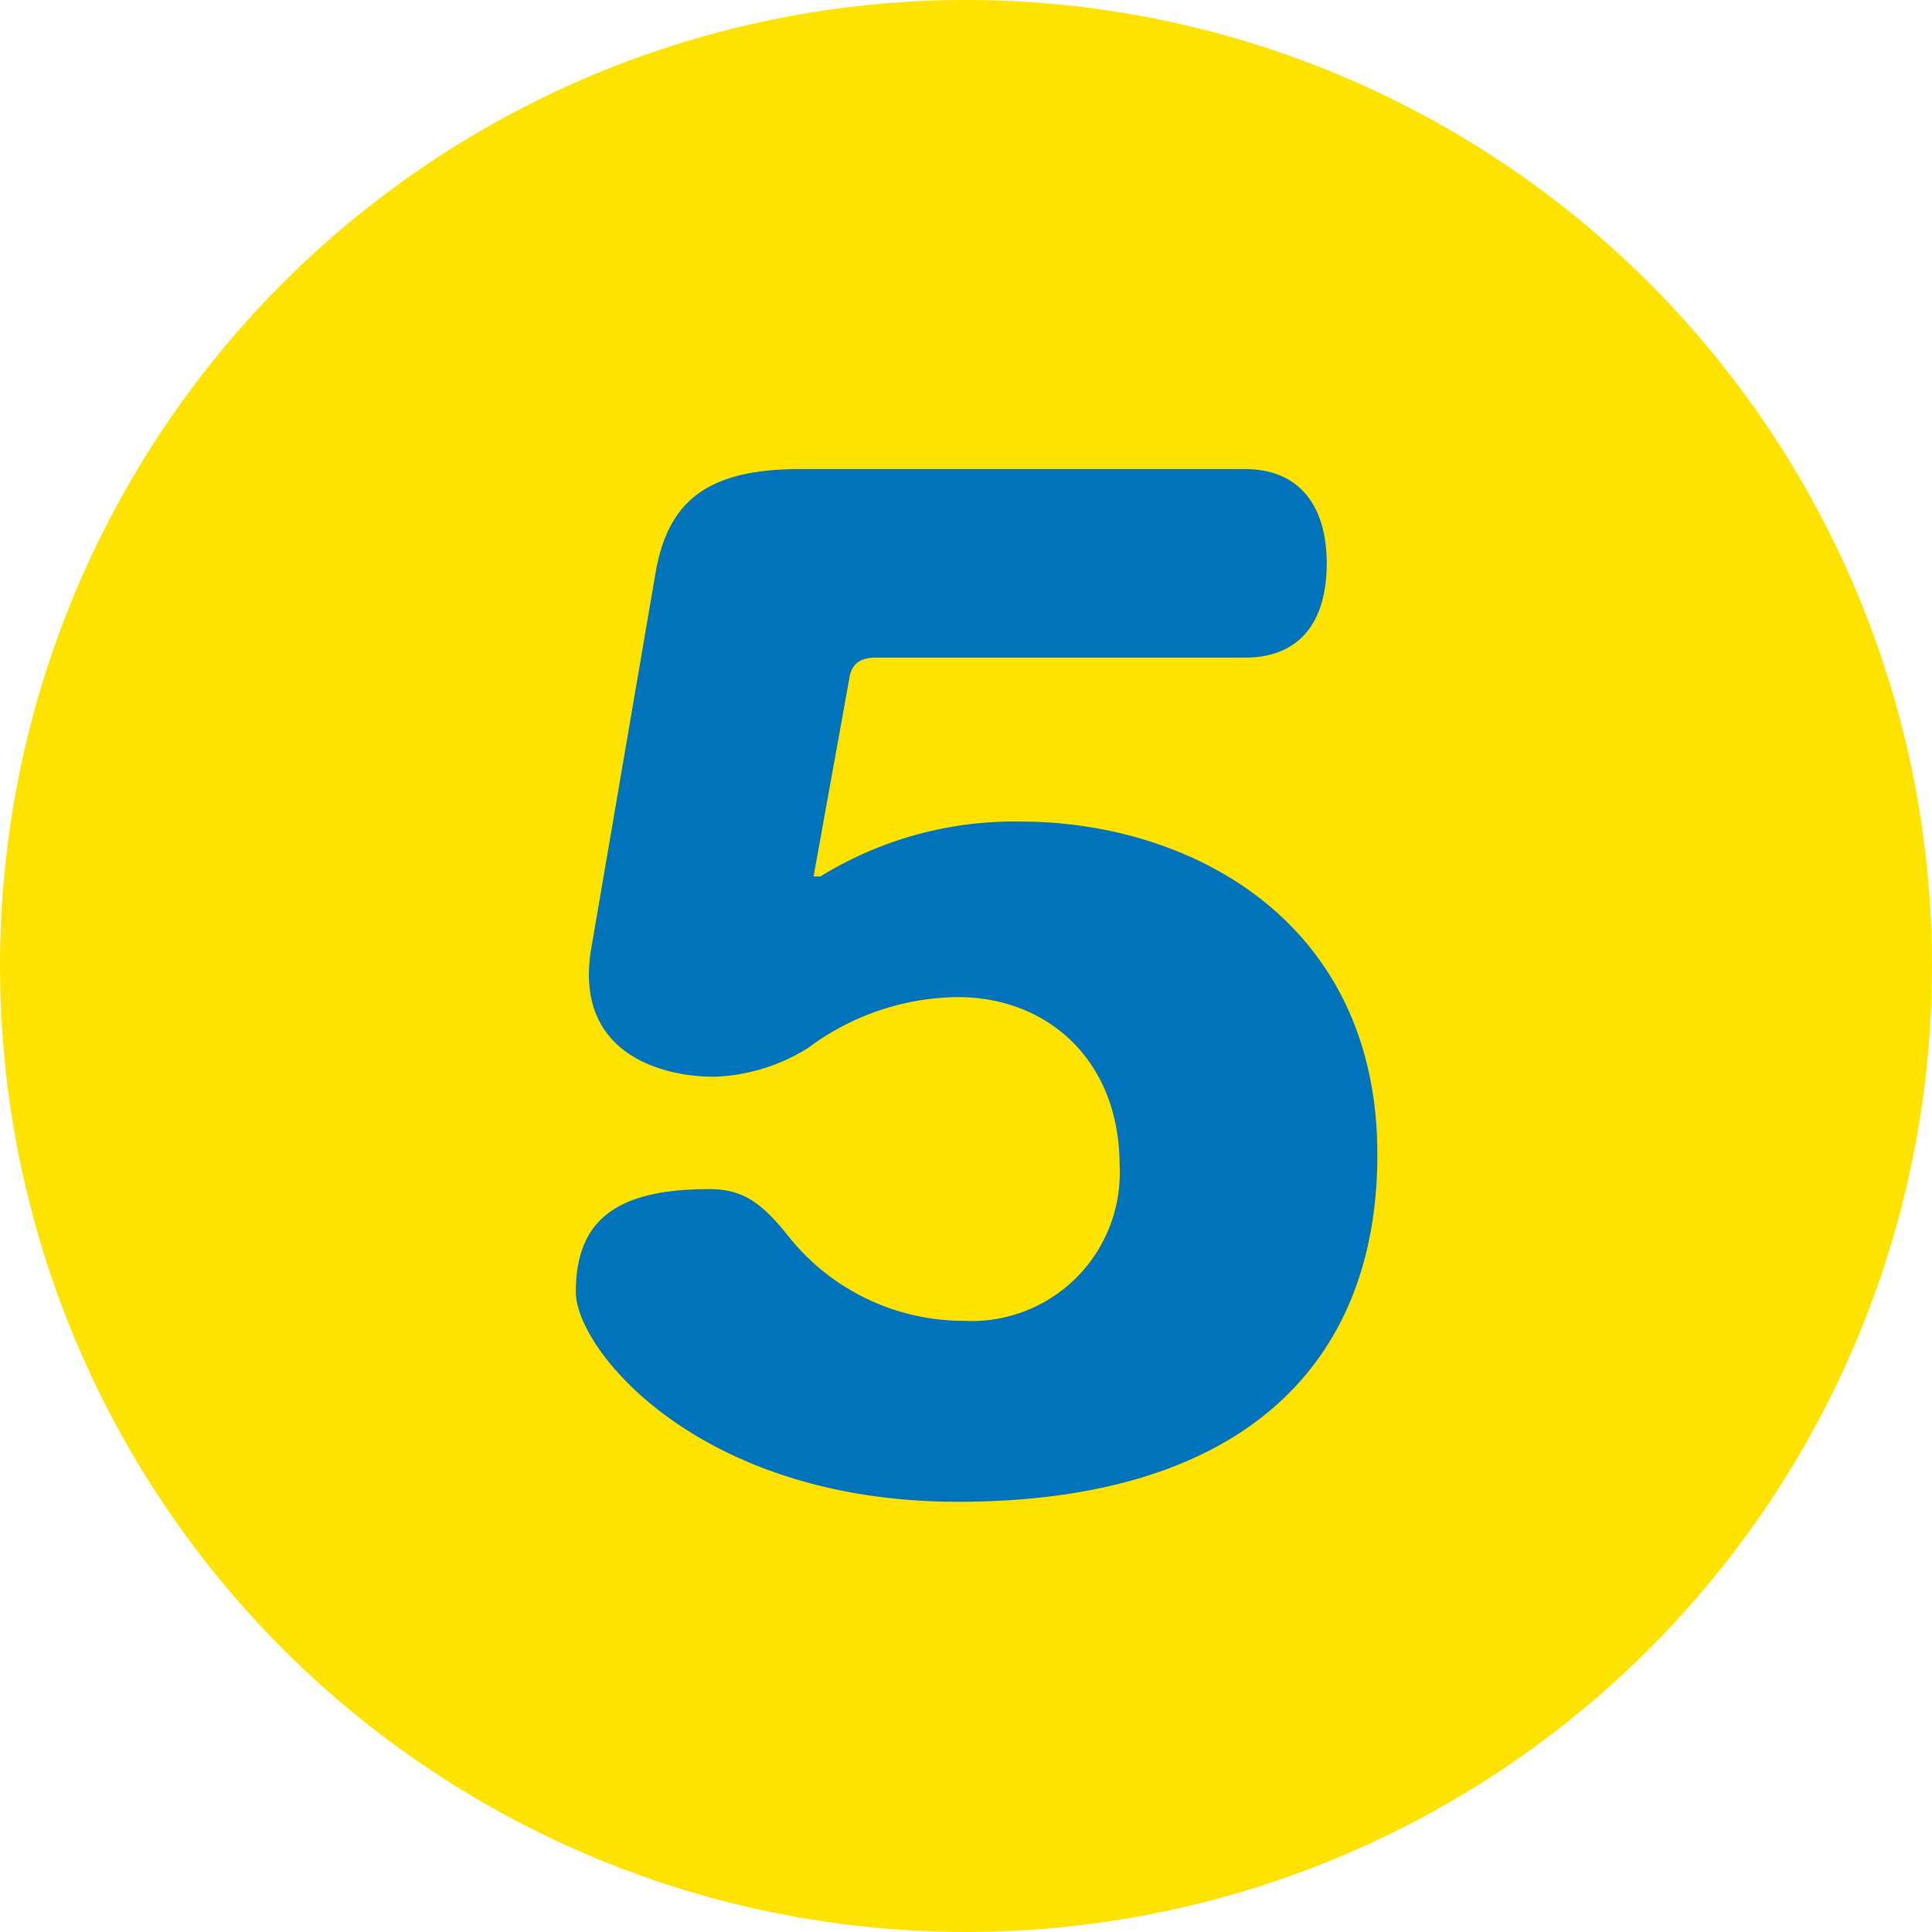
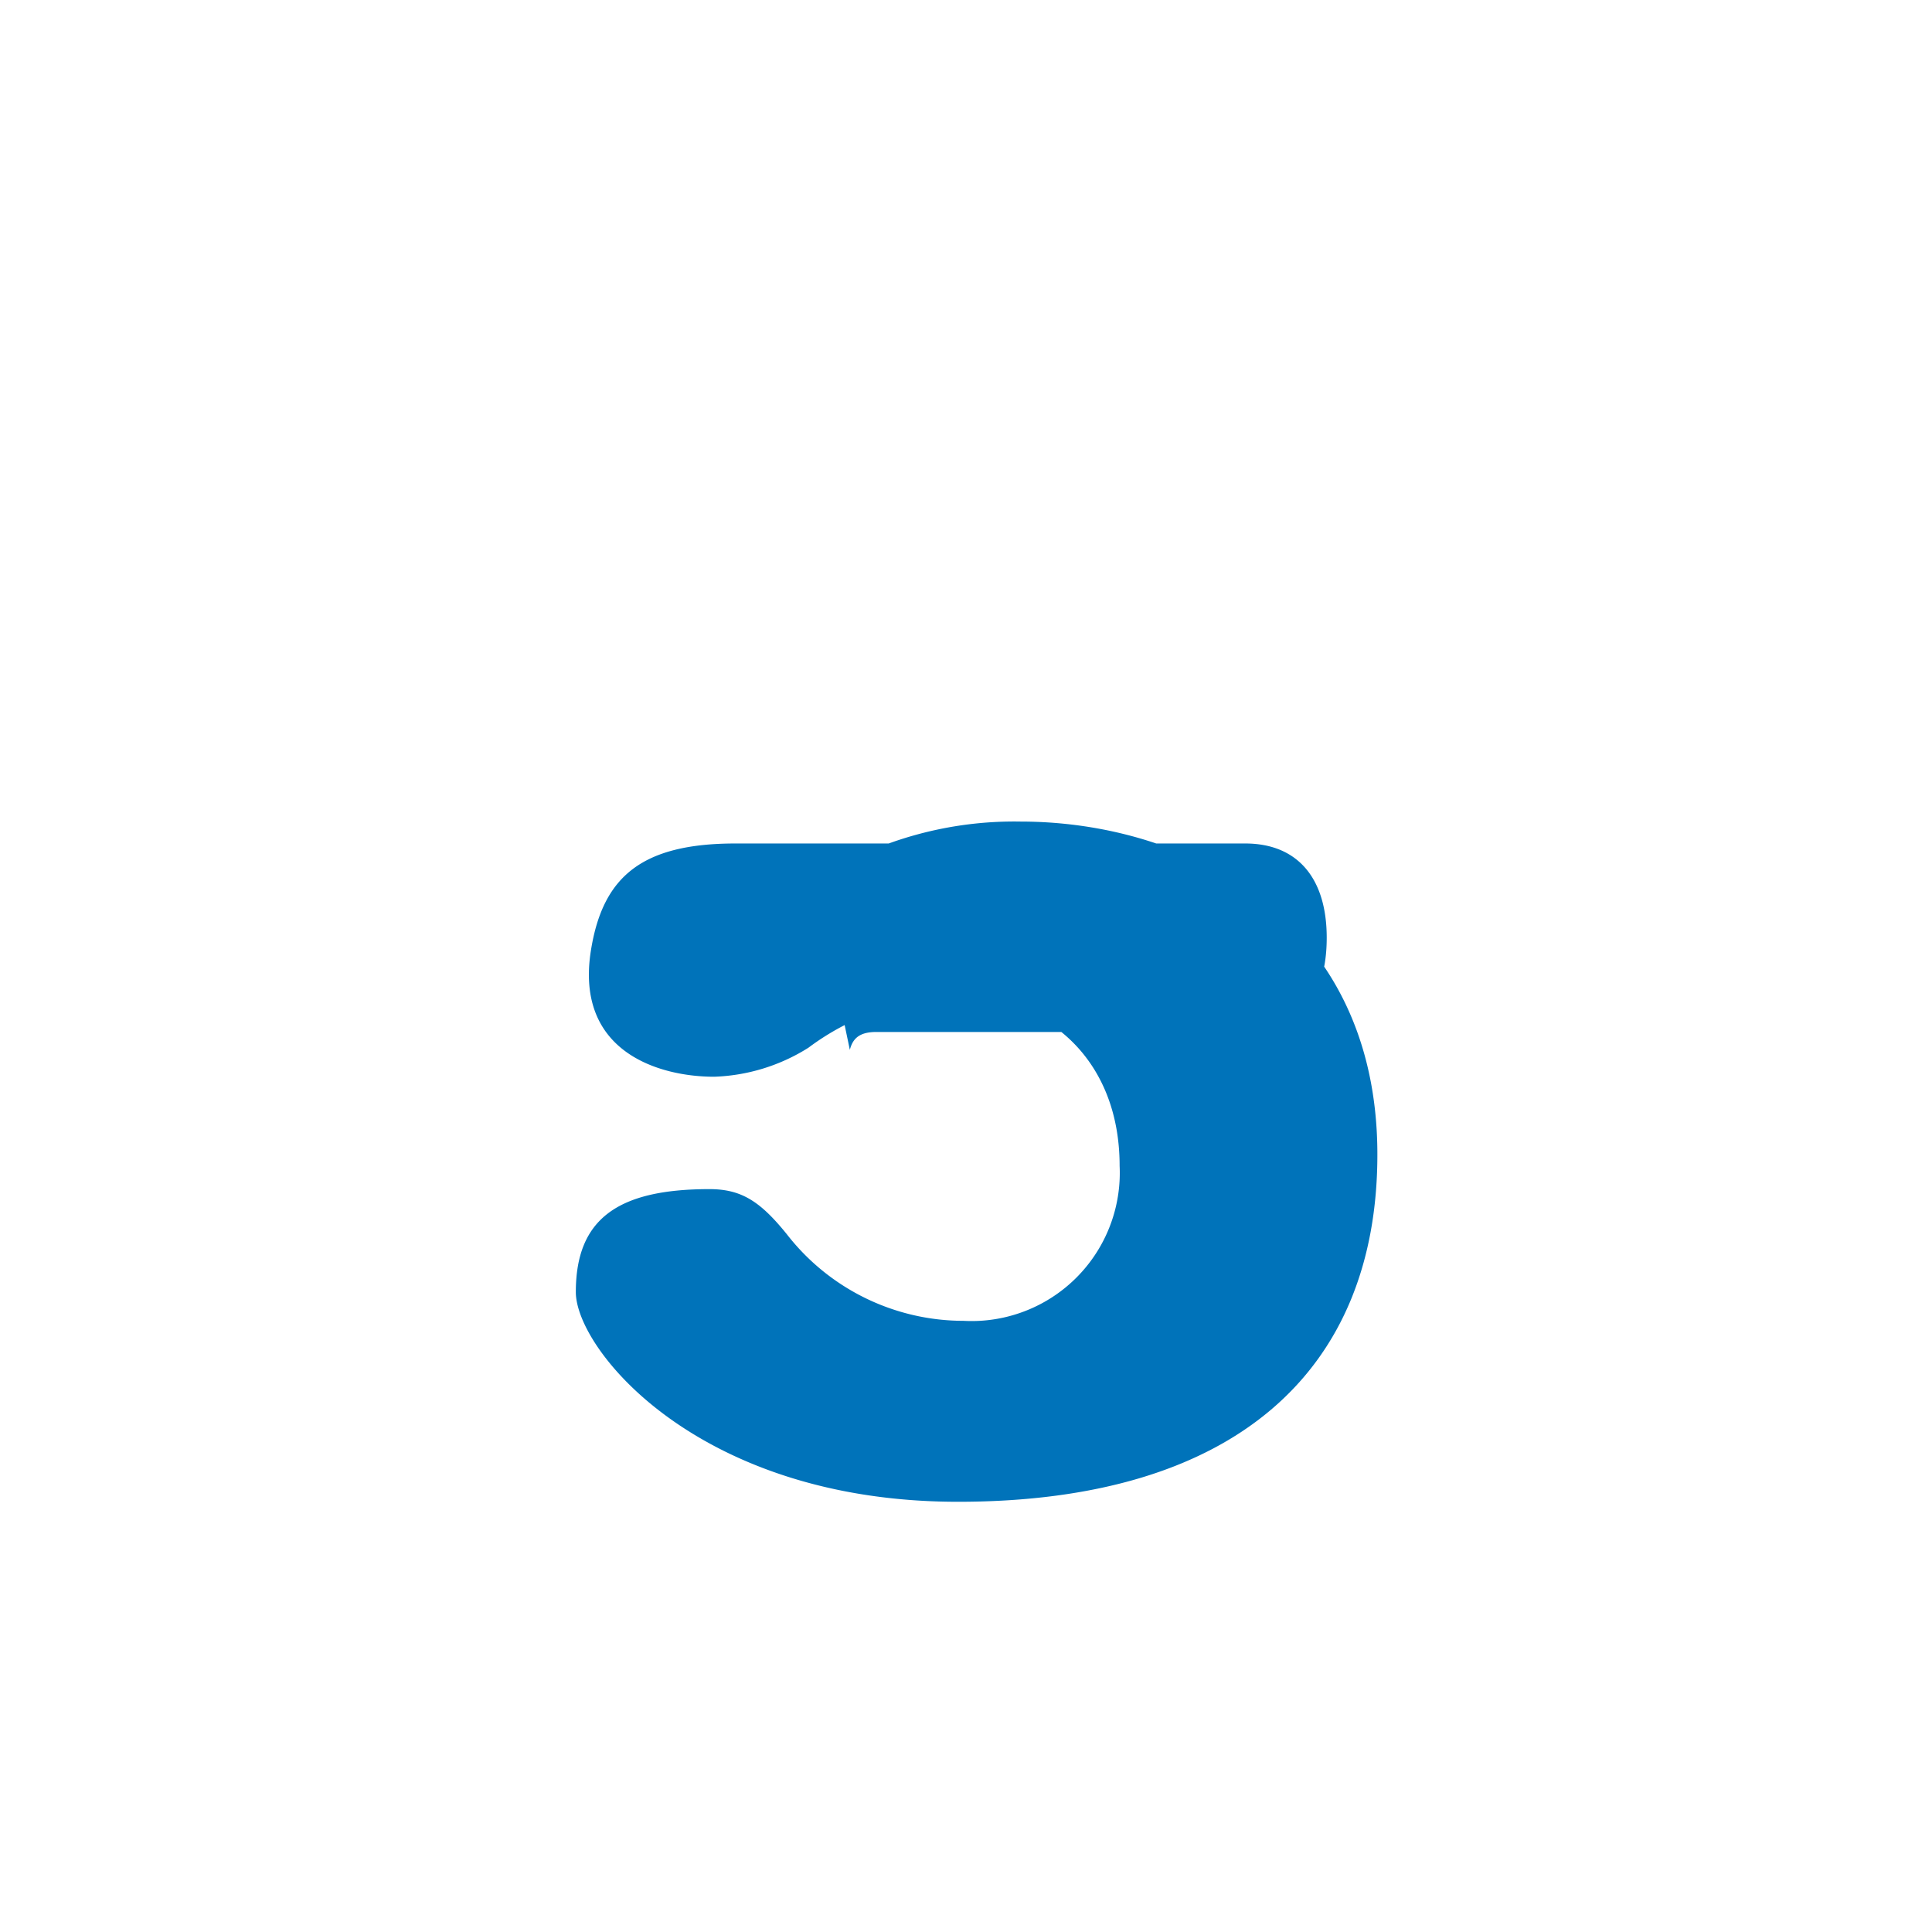
<svg xmlns="http://www.w3.org/2000/svg" viewBox="0 0 82 82">
  <defs>
    <style>.cls-1{fill:#ffe300;}.cls-2{fill:#0073ba;}</style>
  </defs>
  <g id="レイヤー_2" data-name="レイヤー 2">
    <g id="レイヤー_1-2" data-name="レイヤー 1">
-       <circle class="cls-1" cx="41" cy="41" r="41" />
-       <path class="cls-2" d="M40.66,63.74c-11,0-16.22-6.46-16.22-8.9,0-3.09,1.76-4.37,5.67-4.37,1.36,0,2.16.52,3.29,1.92a9.5,9.5,0,0,0,7.49,3.67,6.29,6.29,0,0,0,6.63-6.58c0-4.54-3.12-7.16-6.86-7.16a10.77,10.77,0,0,0-6.35,2.15,8,8,0,0,1-4,1.23c-2.33,0-5.95-1.05-5.22-5.42l2.72-15.89c.51-3.08,2.16-4.48,6.13-4.48H52.85c2.21,0,3.46,1.46,3.46,4s-1.19,4-3.46,4H37.2c-.68,0-1,.24-1.13.76L34.53,37.2h.29a15.67,15.67,0,0,1,8.5-2.33C50.41,34.87,58.46,39,58.46,49,58.46,58.1,52.51,63.74,40.66,63.74Z" />
+       <path class="cls-2" d="M40.66,63.74c-11,0-16.22-6.46-16.22-8.9,0-3.09,1.76-4.37,5.67-4.37,1.36,0,2.16.52,3.29,1.92a9.5,9.5,0,0,0,7.49,3.67,6.29,6.29,0,0,0,6.63-6.58c0-4.54-3.12-7.16-6.86-7.16a10.77,10.77,0,0,0-6.35,2.15,8,8,0,0,1-4,1.23c-2.33,0-5.95-1.05-5.22-5.42c.51-3.08,2.16-4.48,6.13-4.48H52.85c2.21,0,3.46,1.46,3.46,4s-1.19,4-3.46,4H37.2c-.68,0-1,.24-1.13.76L34.53,37.2h.29a15.67,15.67,0,0,1,8.5-2.33C50.41,34.87,58.46,39,58.46,49,58.46,58.1,52.51,63.74,40.66,63.74Z" />
    </g>
  </g>
</svg>